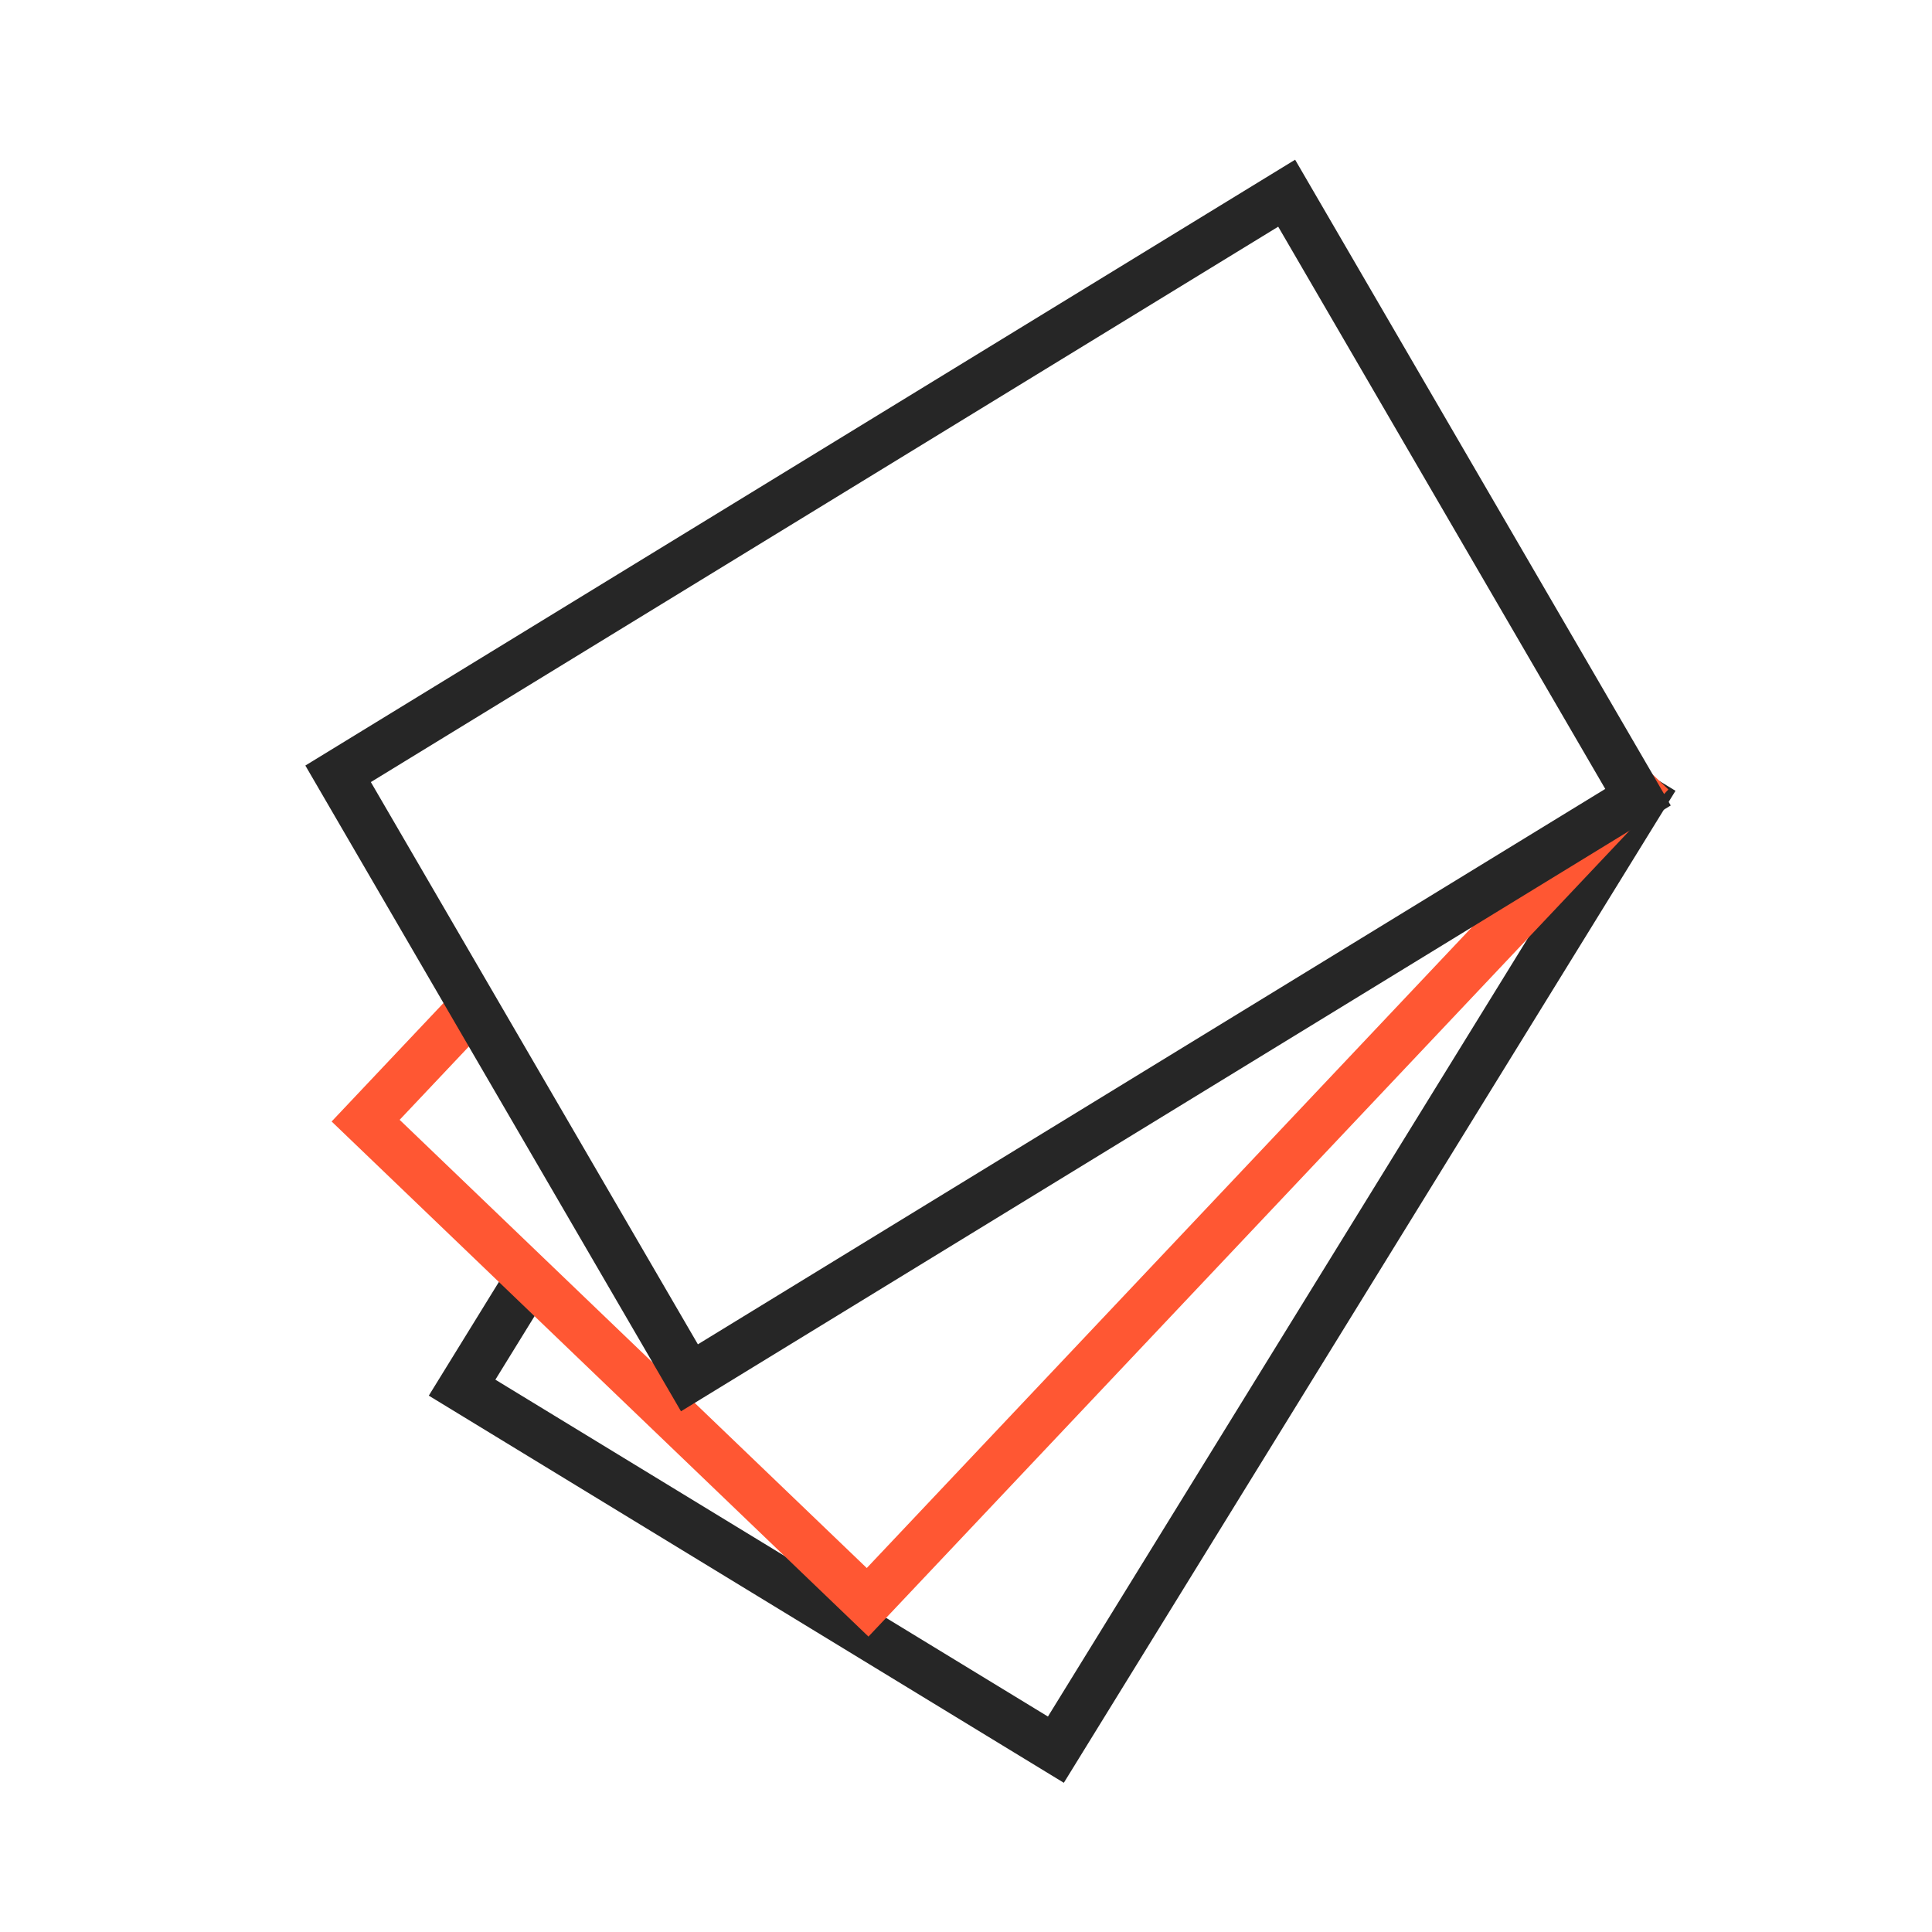
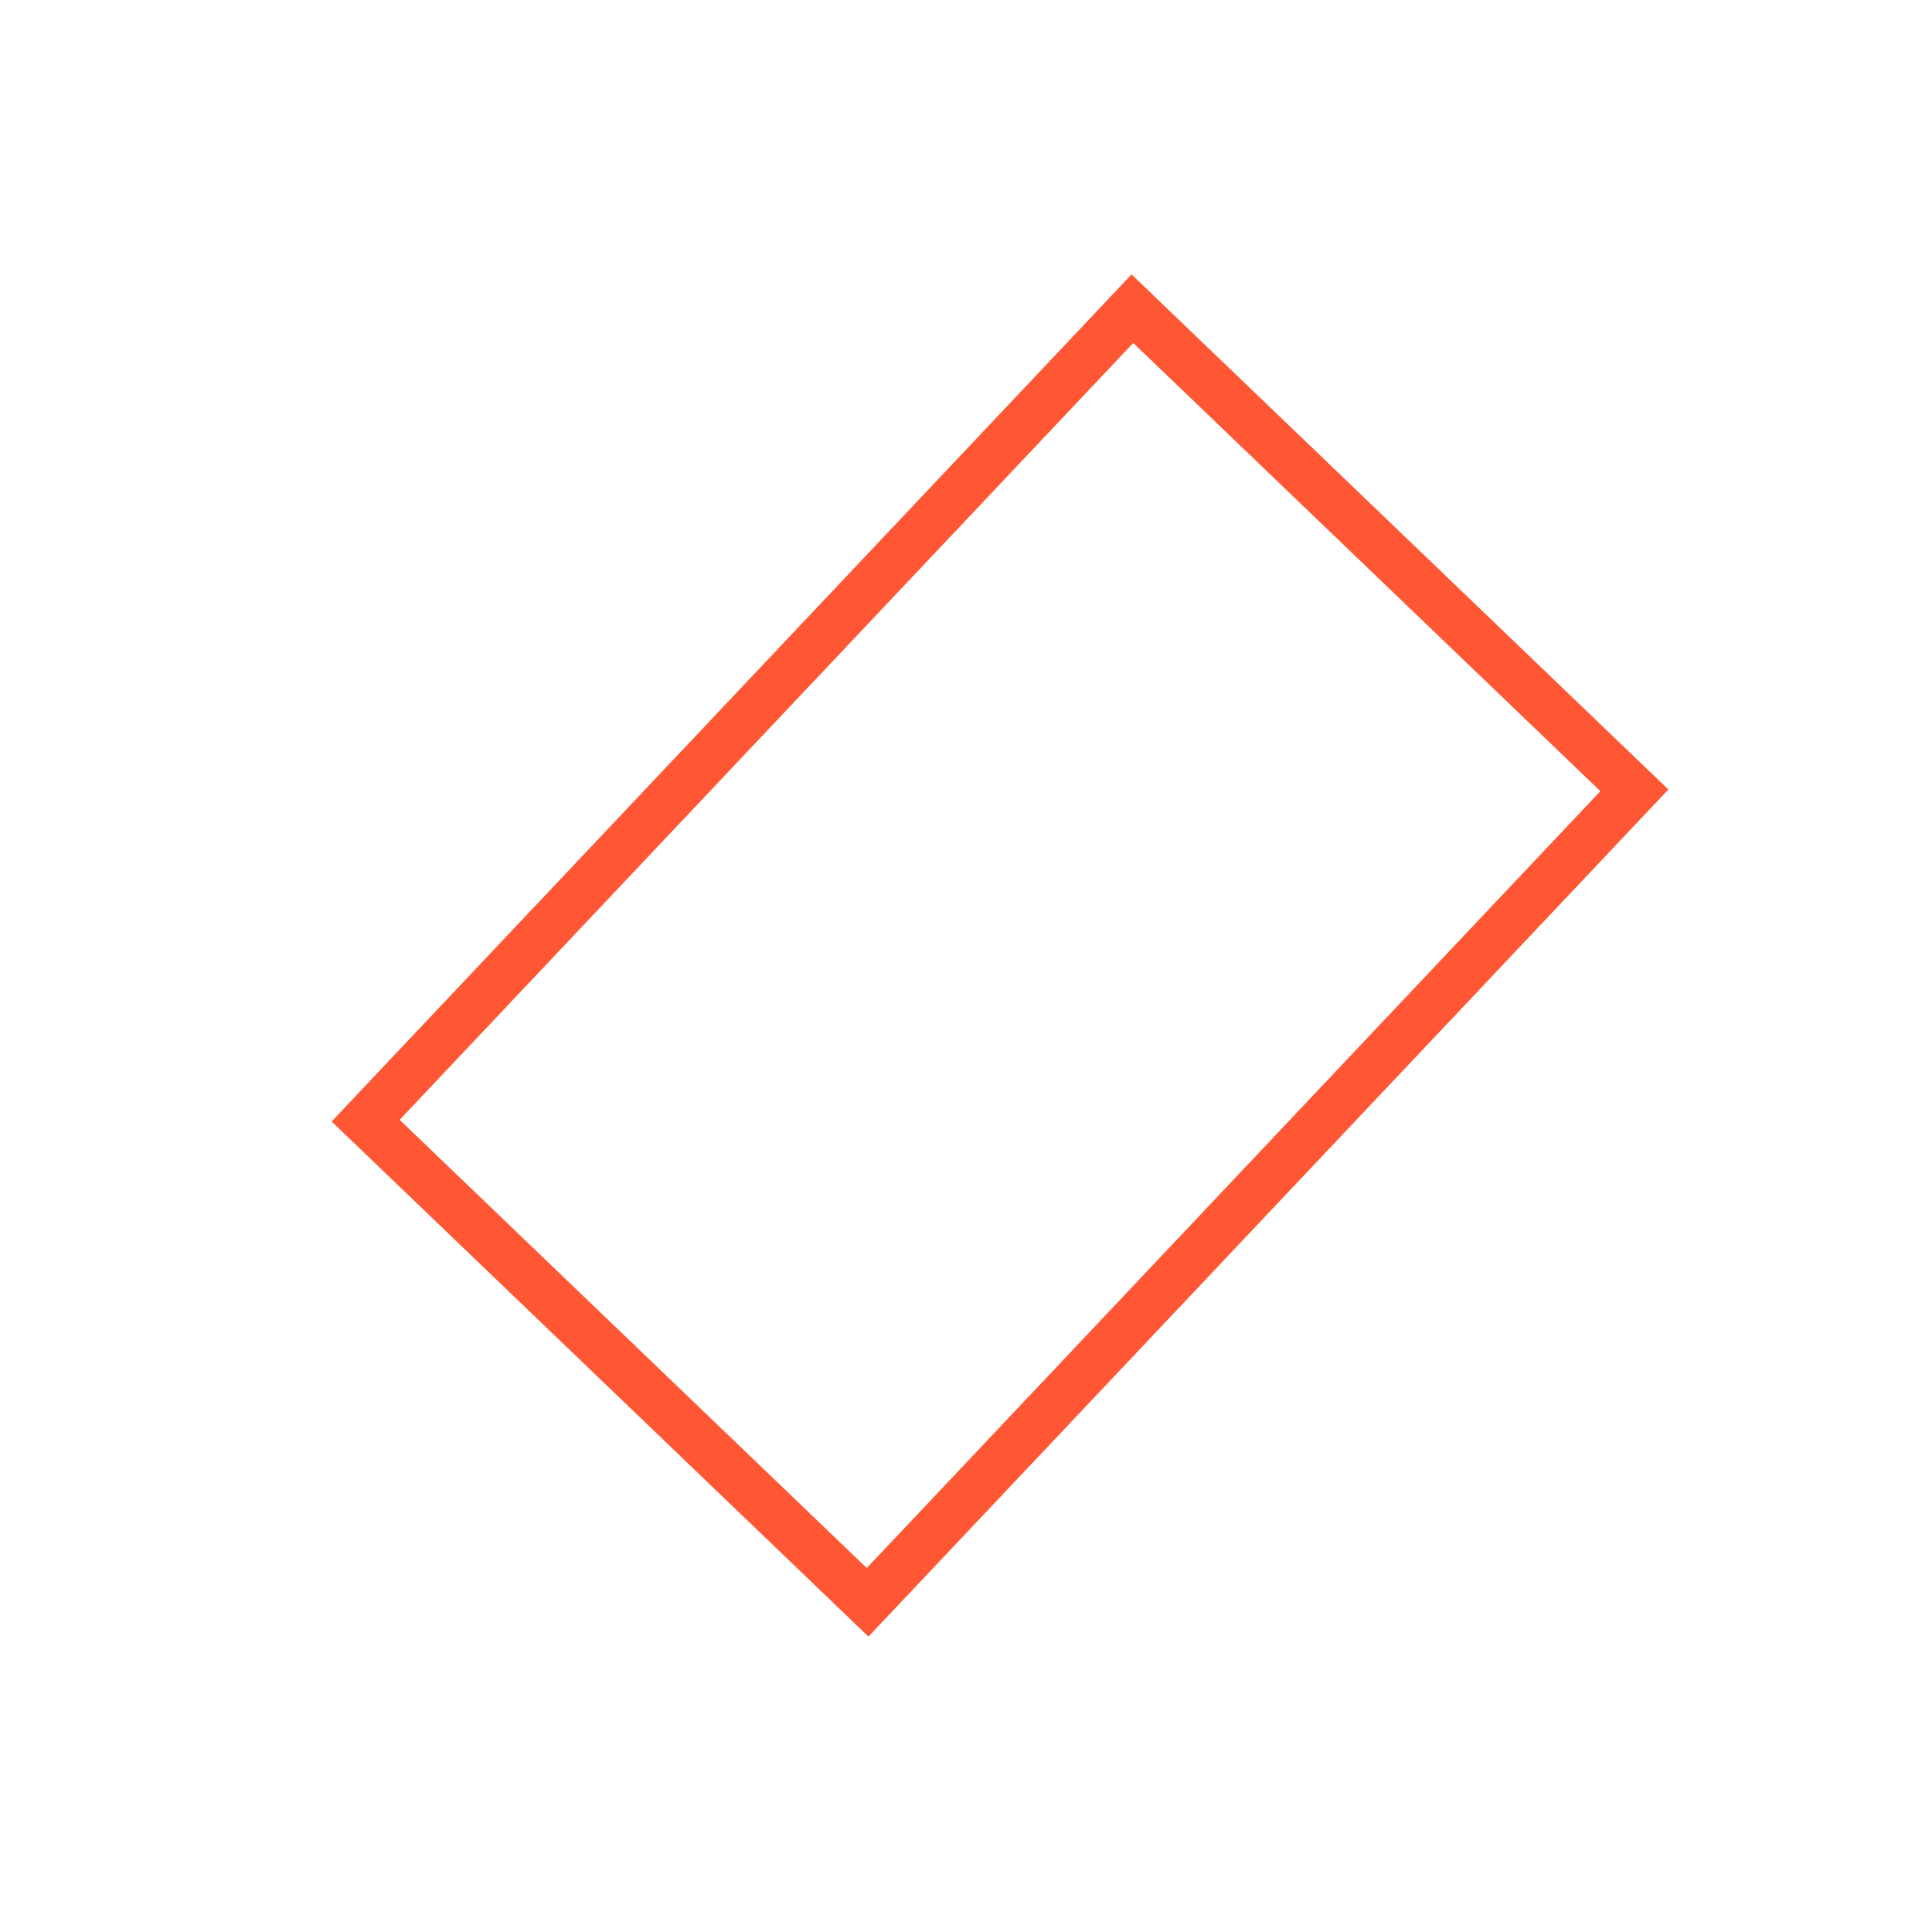
<svg xmlns="http://www.w3.org/2000/svg" width="40" height="40" viewBox="0 0 40 40" fill="none">
  <rect width="40" height="40" fill="white" />
-   <path d="M34 16.538L21.705 9.043L9.567 28.73L21.861 36.225L34 16.538Z" fill="white" stroke="#262626" />
  <path d="M33.838 16.363L23.445 6.391L7.57 23.202L17.963 33.174L33.838 16.363Z" fill="white" stroke="#FF5733" />
-   <path d="M33.913 16.505L26.639 4L7 16.021L14.274 28.526L33.913 16.505Z" fill="white" stroke="#262626" />
</svg>